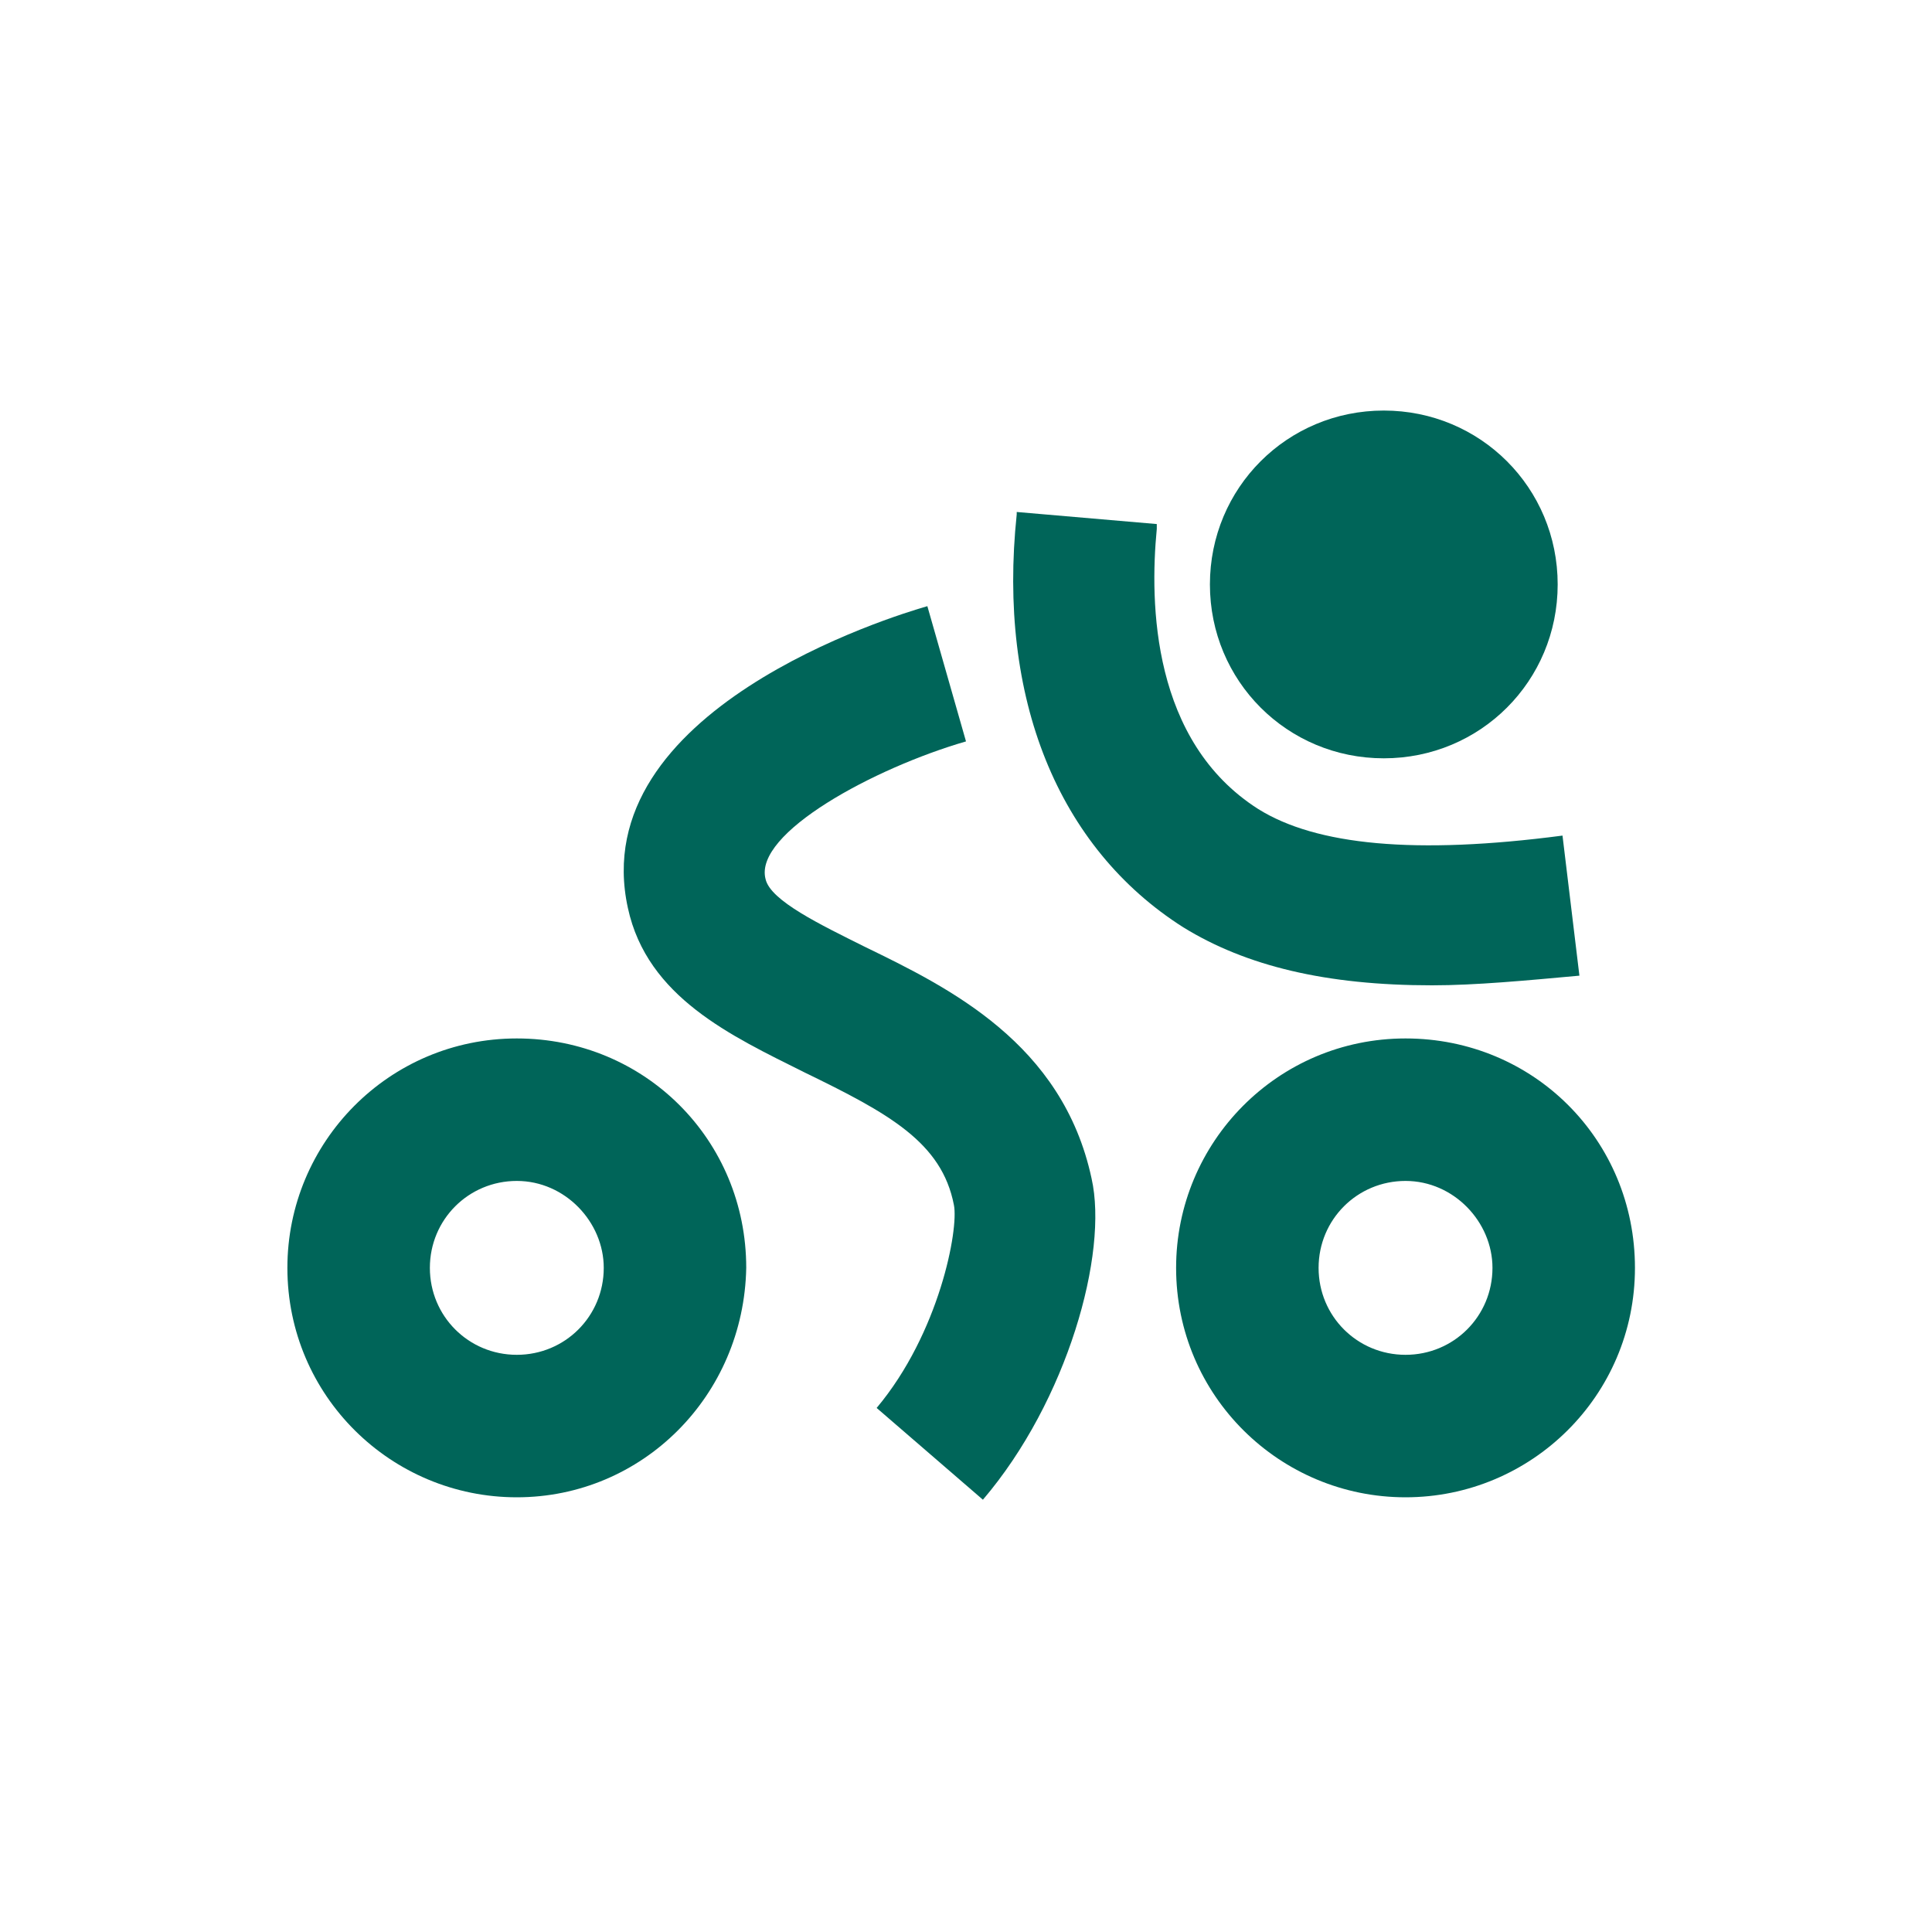
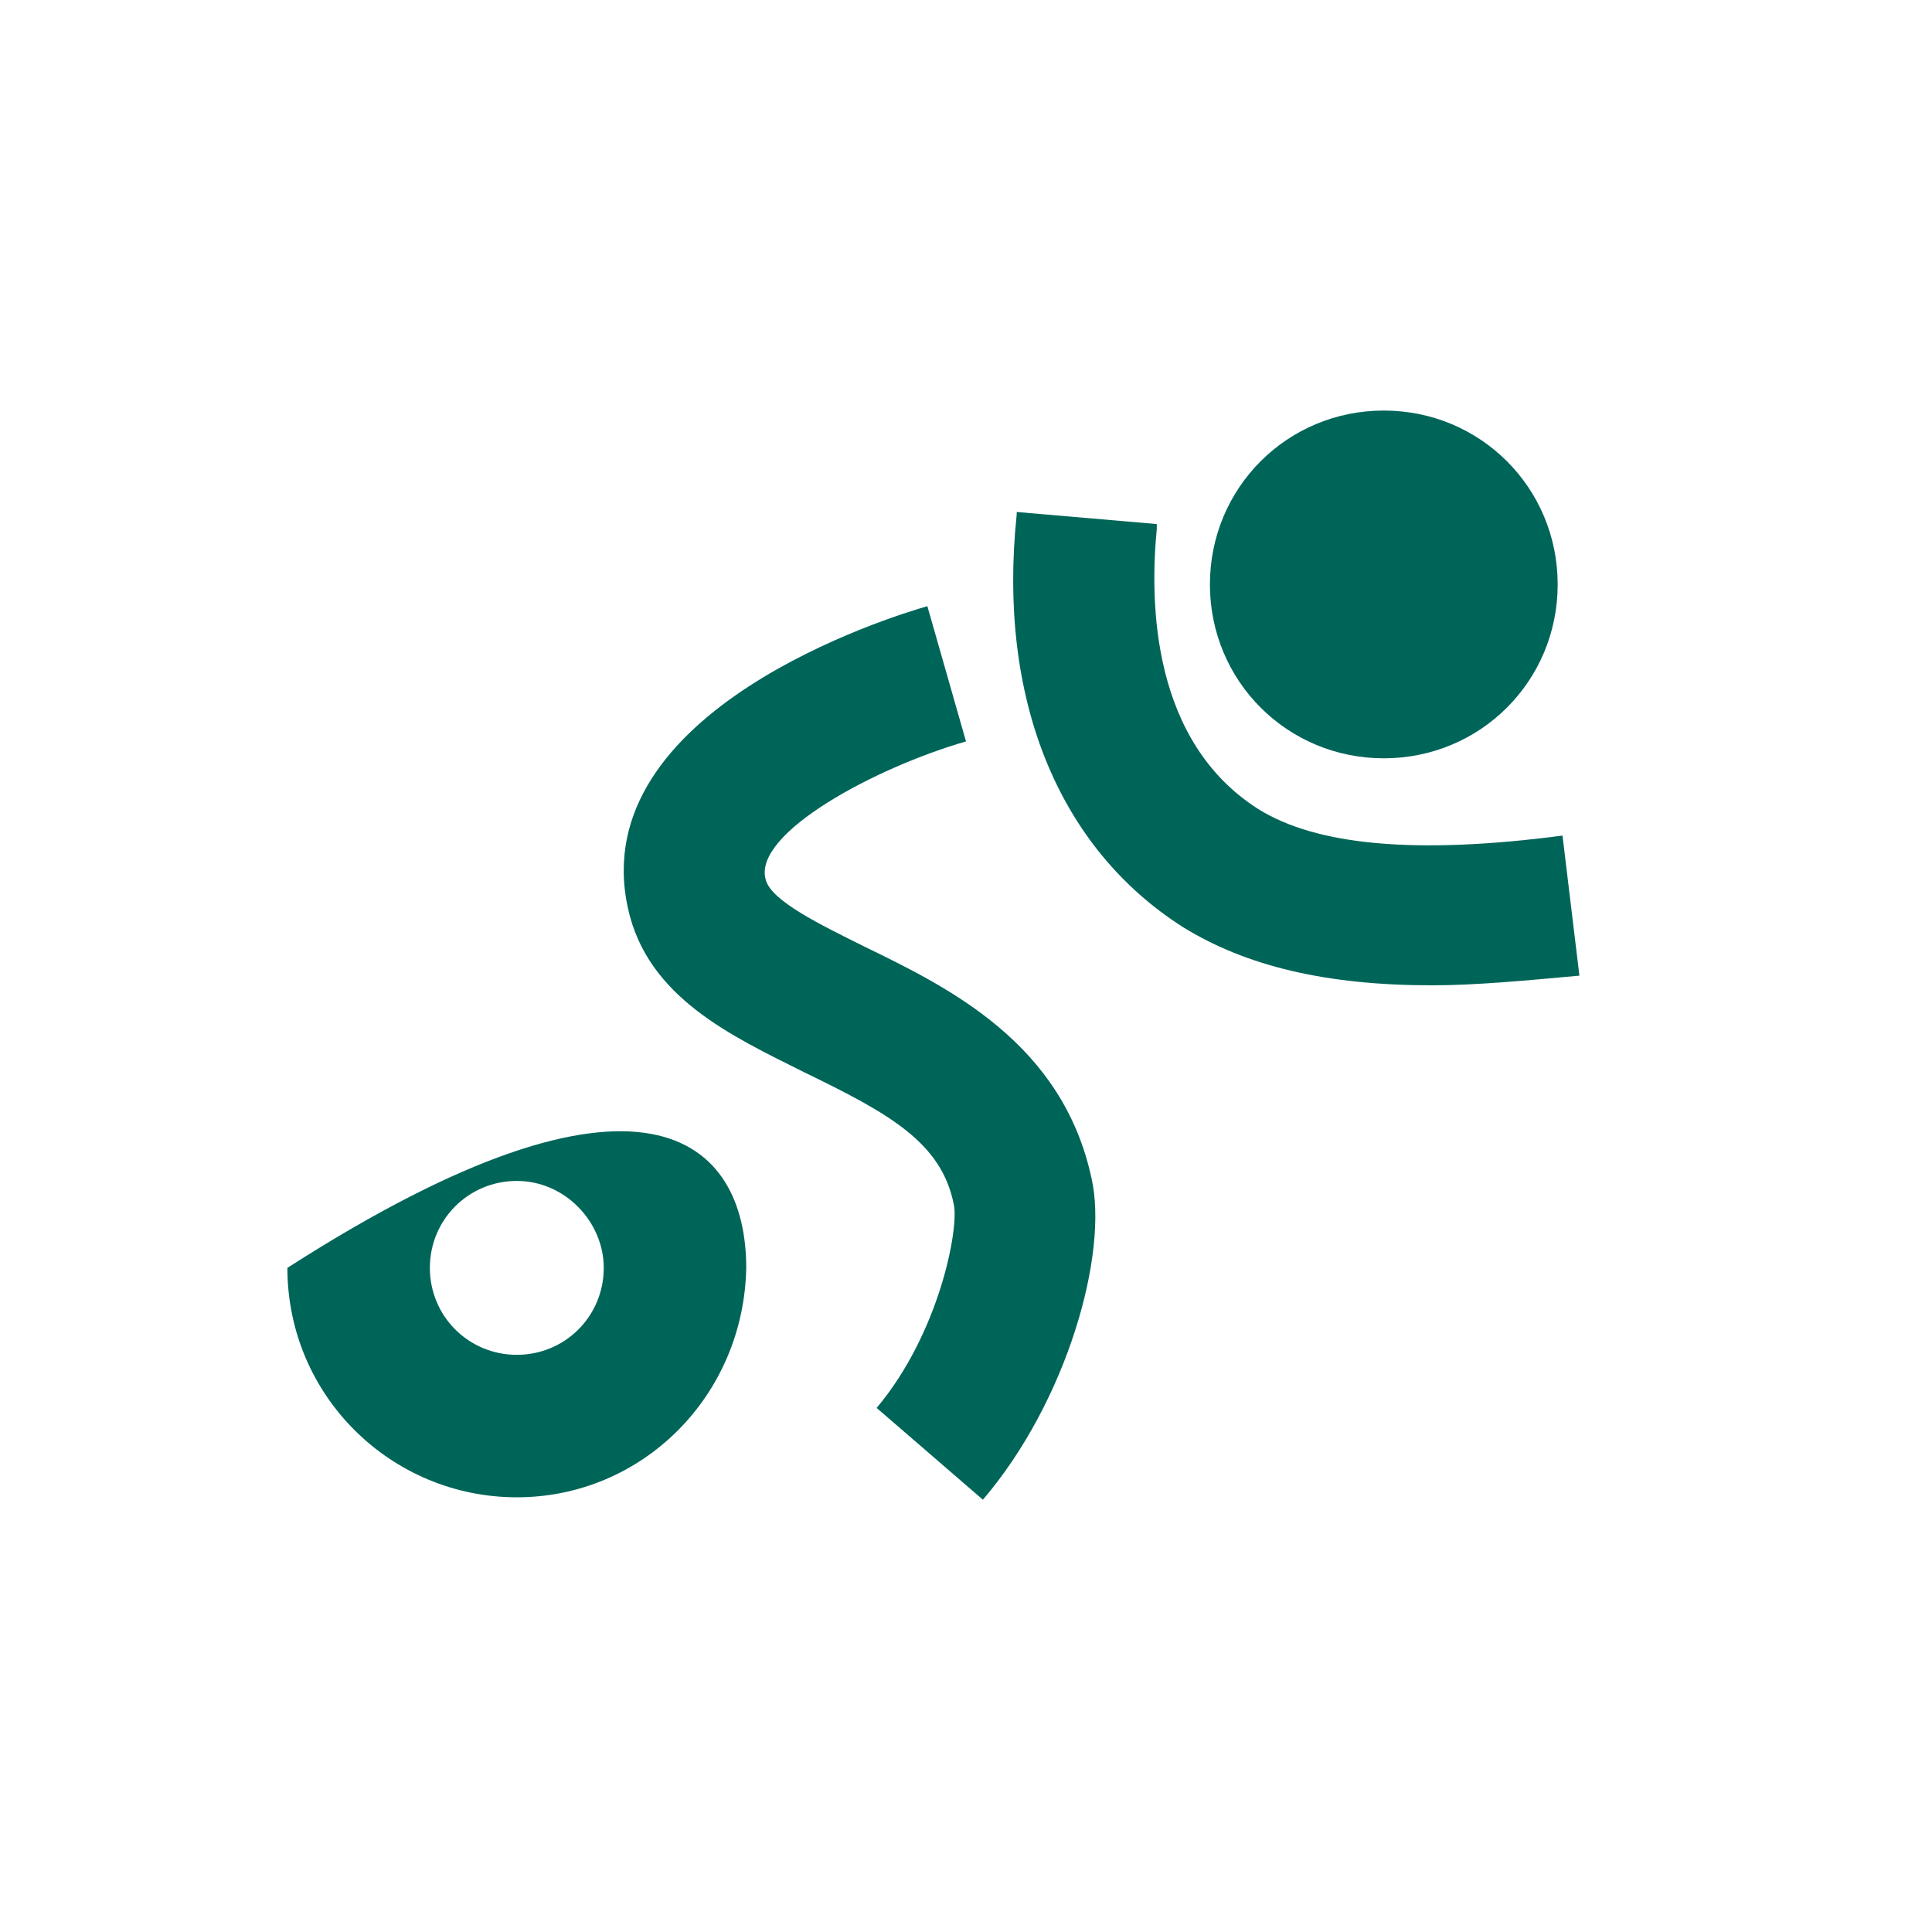
<svg xmlns="http://www.w3.org/2000/svg" width="80" height="80" viewBox="0 0 80 80" fill="none">
-   <path d="M21.4 48.9C19.4 48.9 17.8 50.5 17.8 52.5C17.8 54.5 19.4 56.1 21.4 56.1C23.4 56.1 25 54.5 25 52.5C25 50.6 23.4 48.9 21.4 48.9ZM21.4 62C16.2 62 11.9 57.8 11.9 52.5C11.9 47.3 16.1 43 21.4 43C26.7 43 30.9 47.2 30.9 52.5C30.8 57.8 26.6 62 21.4 62Z" fill="#006559" />
-   <path d="M58.2 48.9C56.2 48.9 54.6 50.5 54.6 52.5C54.6 54.5 56.2 56.1 58.2 56.1C60.2 56.1 61.8 54.5 61.8 52.5C61.8 50.6 60.2 48.9 58.2 48.9ZM58.2 62C53 62 48.7 57.8 48.7 52.5C48.7 47.3 52.9 43 58.2 43C63.5 43 67.7 47.2 67.7 52.5C67.7 57.8 63.4 62 58.2 62Z" fill="#006559" />
+   <path d="M21.4 48.9C19.4 48.9 17.8 50.5 17.8 52.5C17.8 54.5 19.4 56.1 21.4 56.1C23.4 56.1 25 54.5 25 52.5C25 50.6 23.4 48.9 21.4 48.9ZM21.4 62C16.2 62 11.9 57.8 11.9 52.5C26.7 43 30.9 47.2 30.9 52.5C30.8 57.8 26.6 62 21.4 62Z" fill="#006559" />
  <path d="M59.3 40.8C54.9 40.8 51.6 40 49 38.4C43.8 35.1 41.3 28.9 42.1 21.3V21.2L47.9 21.7V21.9C47.6 25 47.7 30.7 52.1 33.5C54.5 35 58.6 35.4 64.7 34.6L65.4 40.4C63.2 40.6 61.1 40.8 59.3 40.8Z" fill="#006559" />
  <path d="M40.7 62.1L36.3 58.3C38.9 55.2 39.7 50.9 39.5 49.9C39 47.3 36.8 46.1 33.3 44.4C30.3 42.9 26.8 41.3 26 37.6C24.2 29.4 37 25.5 38.4 25.1L40 30.7C36.2 31.8 31.2 34.5 31.7 36.4C31.9 37.3 34 38.3 35.8 39.2C39.3 40.9 44 43.2 45.2 48.8C45.9 51.9 44.2 58 40.7 62.1Z" fill="#006559" />
  <path d="M57.3 17C61.3 17 64.5 20.2 64.5 24.2C64.5 28.2 61.3 31.4 57.3 31.4C53.3 31.4 50.1 28.2 50.1 24.2C50.1 20.2 53.3 17 57.3 17Z" fill="#006559" />
</svg>